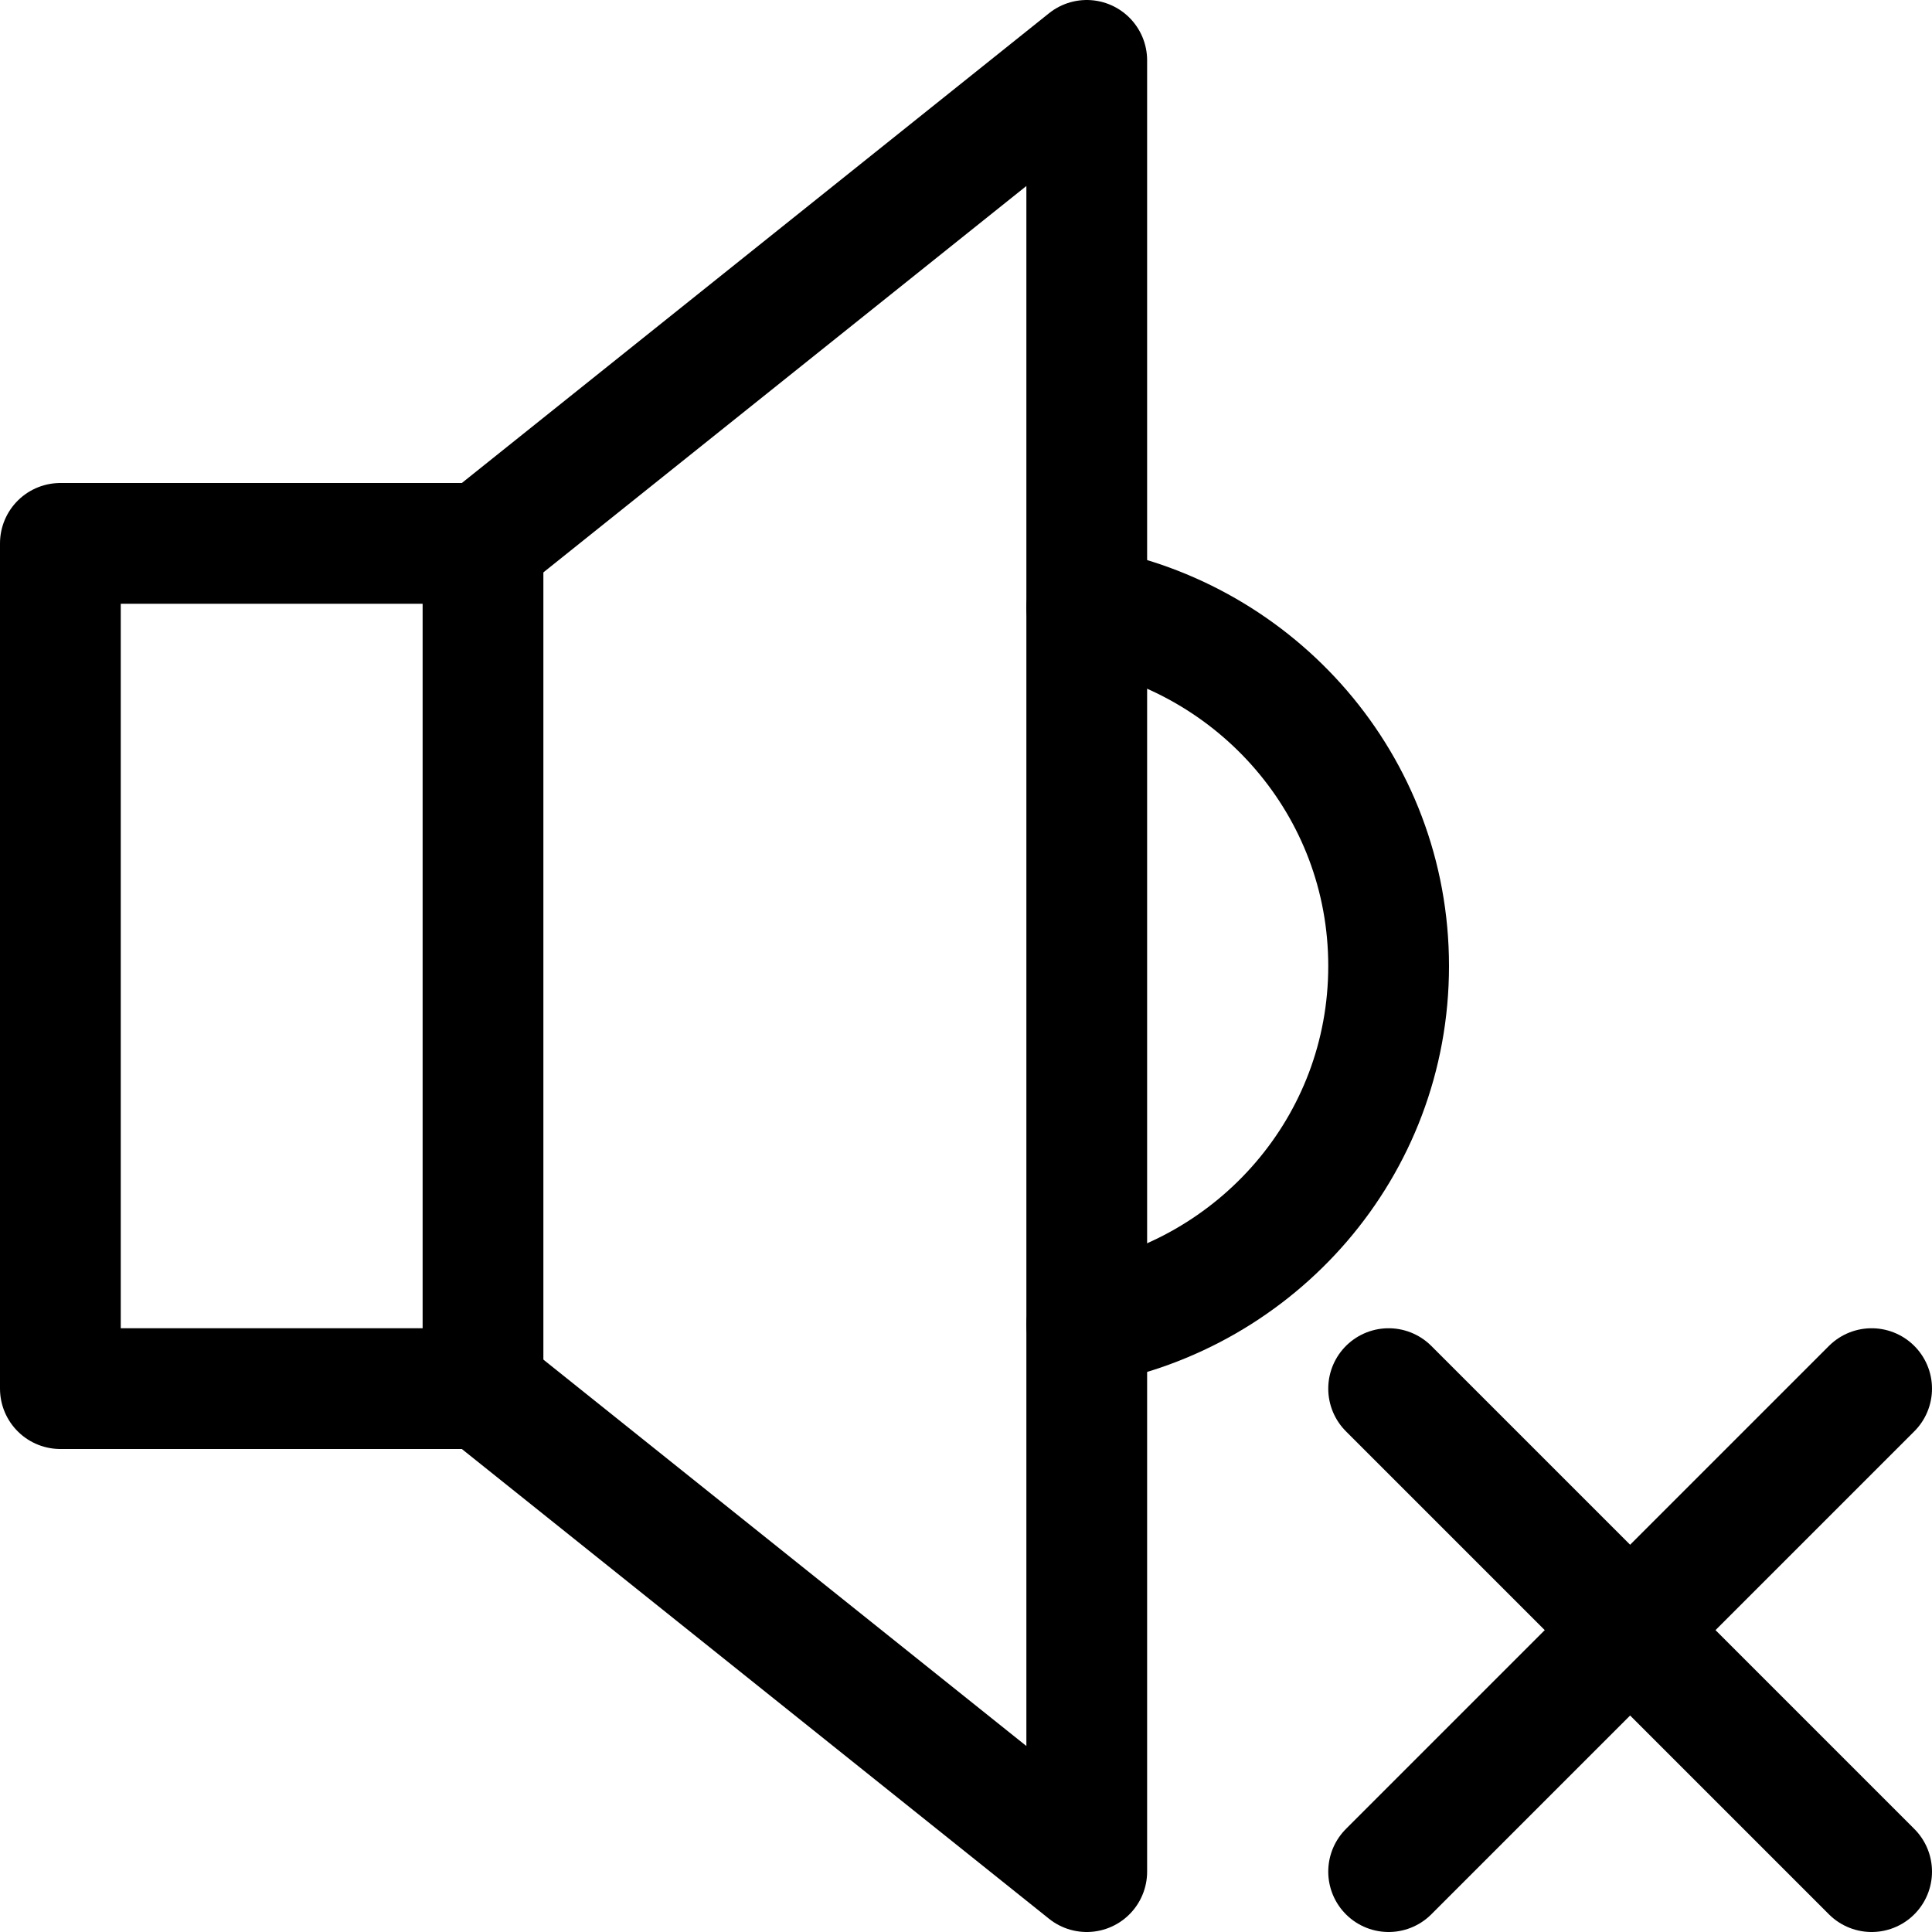
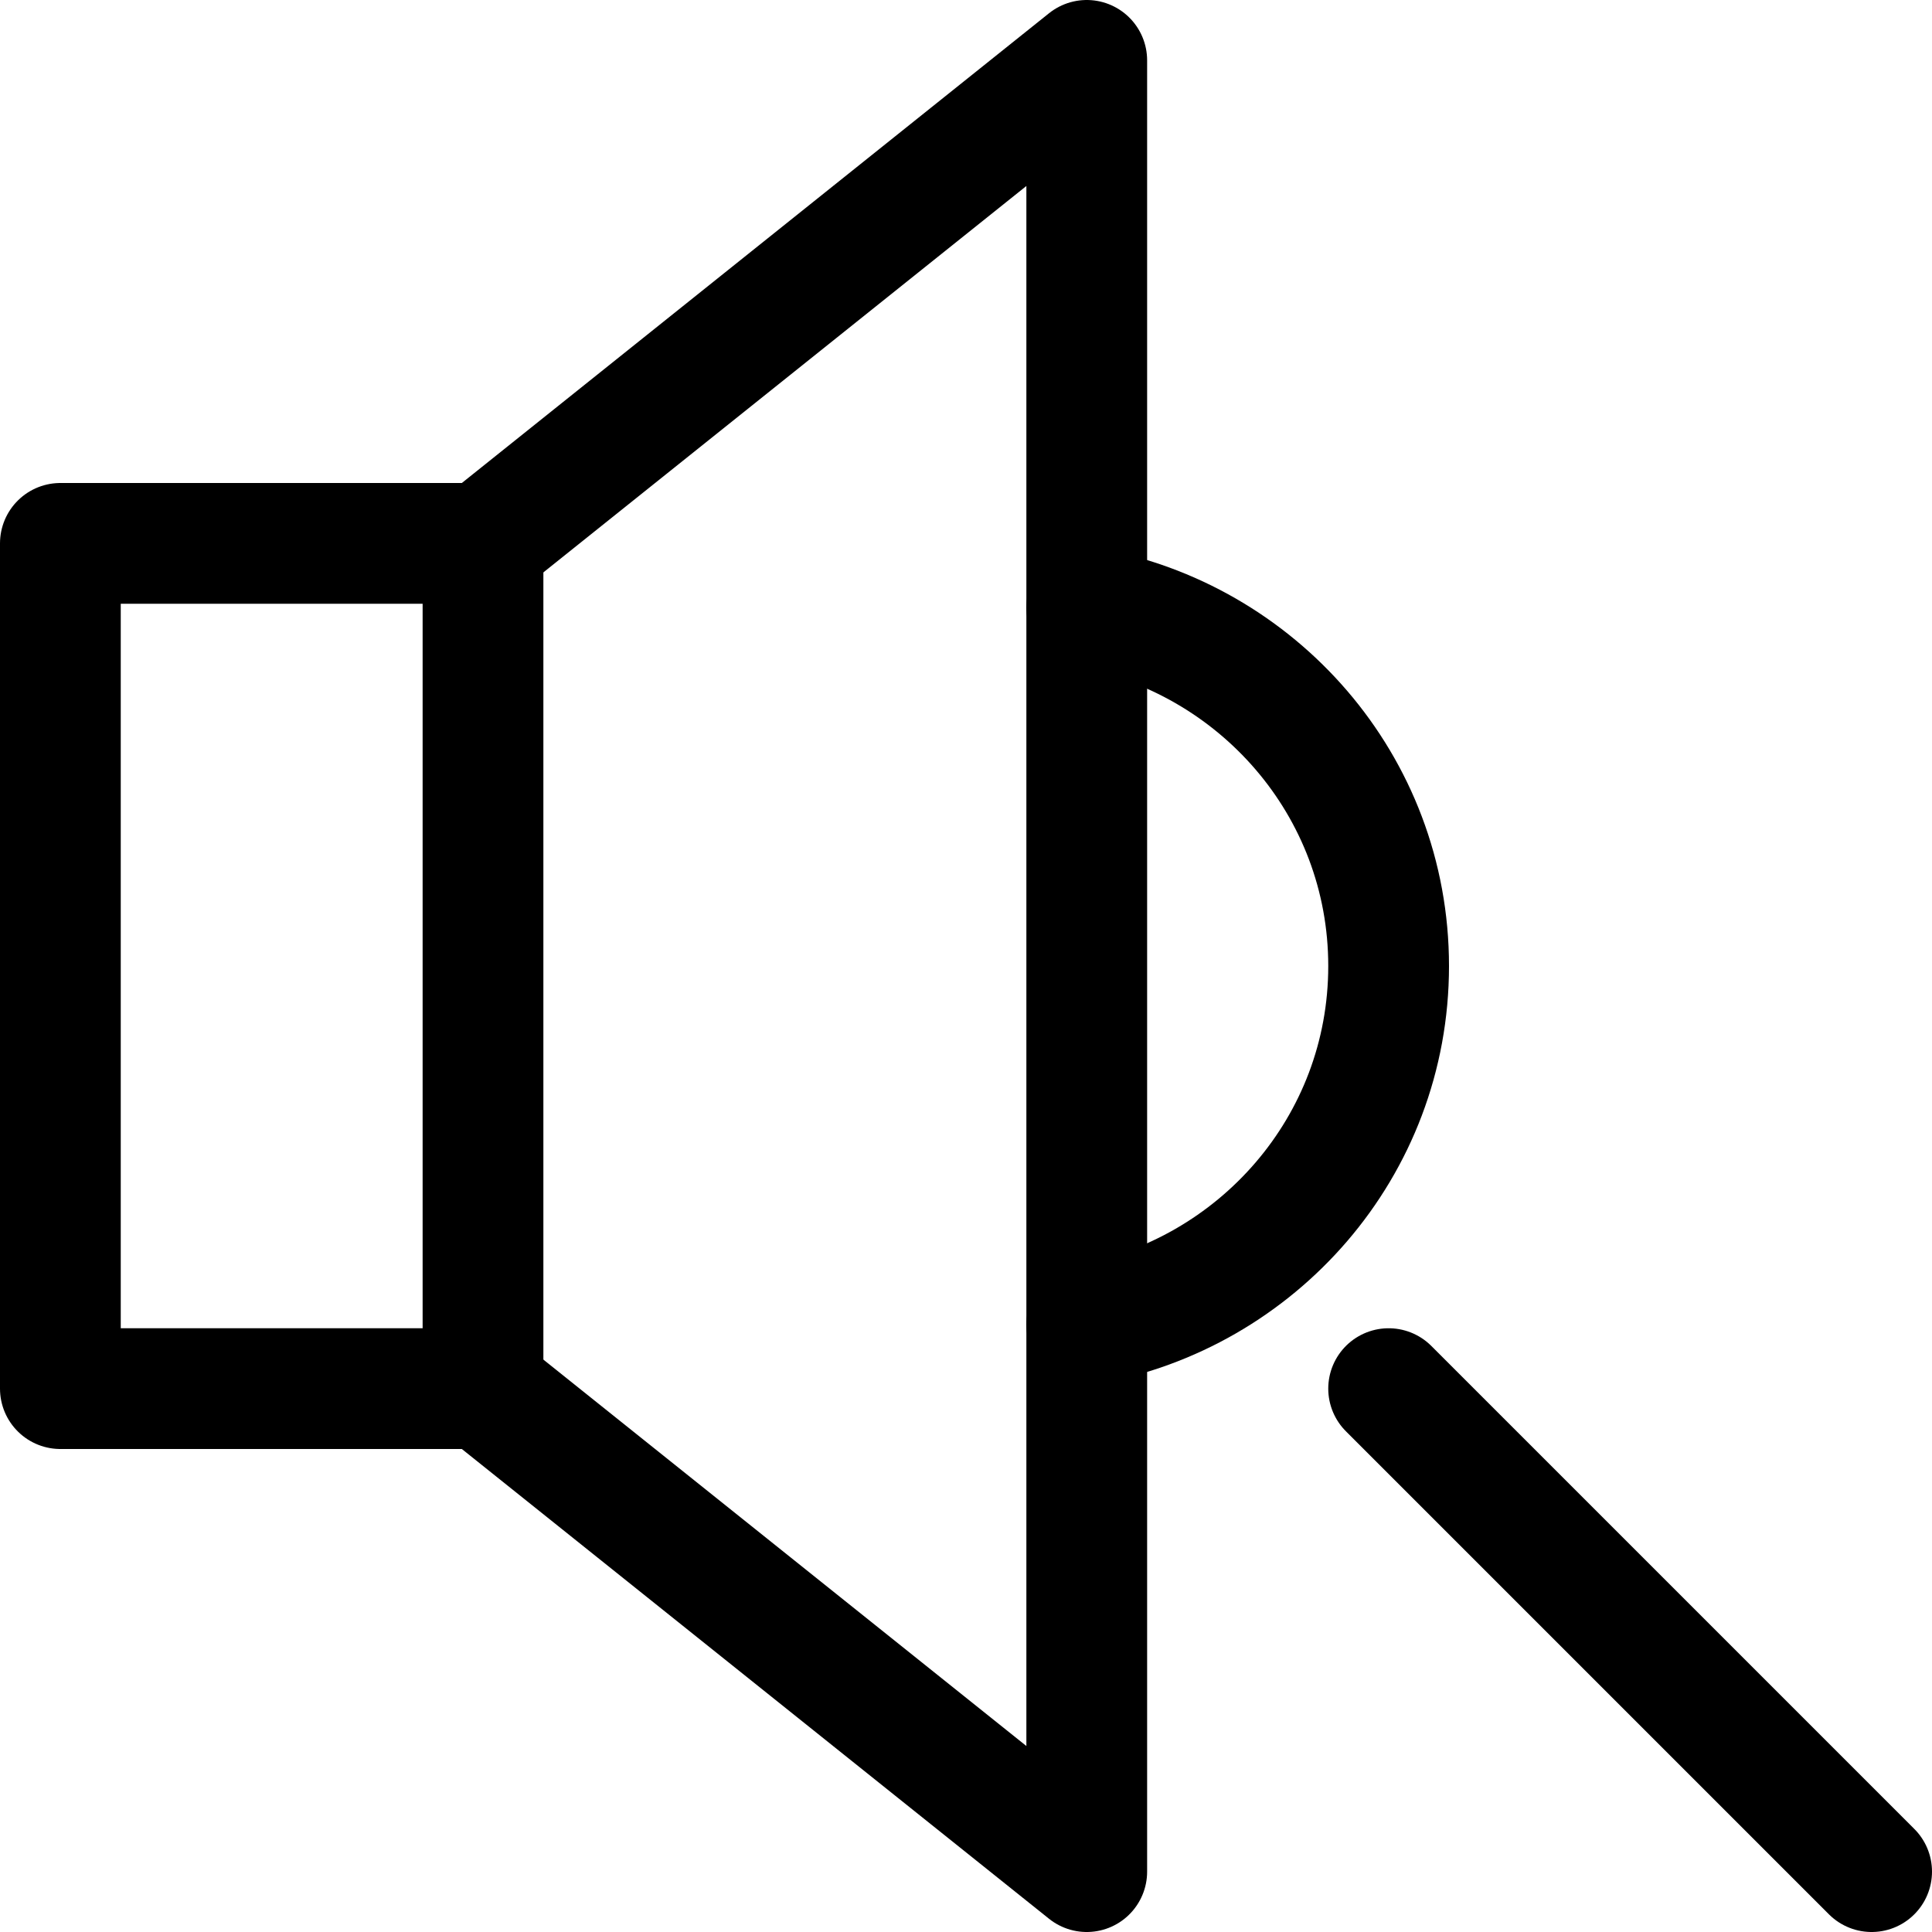
<svg xmlns="http://www.w3.org/2000/svg" height="512px" style="shape-rendering:geometricPrecision; text-rendering:geometricPrecision; image-rendering:optimizeQuality; fill-rule:evenodd; clip-rule:evenodd" version="1.1" viewBox="0 0 512 512" width="512px" xml:space="preserve">
  <defs>
    <style type="text/css">
   
    .str2 {stroke:black;stroke-width:32;stroke-linecap:round;stroke-linejoin:round}
    .str1 {stroke:black;stroke-width:32;stroke-linecap:round;stroke-linejoin:round}
    .str0 {stroke:black;stroke-width:32;stroke-linecap:round;stroke-linejoin:round}
    .str3 {stroke:black;stroke-width:32;stroke-linecap:round;stroke-linejoin:round}
    .str4 {stroke:black;stroke-width:32;stroke-linecap:round;stroke-linejoin:round}
    .fil0 {fill:none}
   
  </style>
  </defs>
  <g id="Layer_x0020_1">
    <g id="_590737729312">
      <polygon class="fil0 str0" points="128,144 288,16 288,256 288,496 128,368 16,368 16,256 16,144 " />
      <line class="fil0 str1" x1="128" x2="128" y1="144" y2="368" />
      <path class="fil0 str2" d="M288 161c45,8 80,47 80,95 0,48 -35,87 -80,95" />
      <line class="fil0 str3" x1="496" x2="368" y1="496" y2="368" />
-       <line class="fil0 str4" x1="368" x2="496" y1="496" y2="368" />
    </g>
  </g>
</svg>